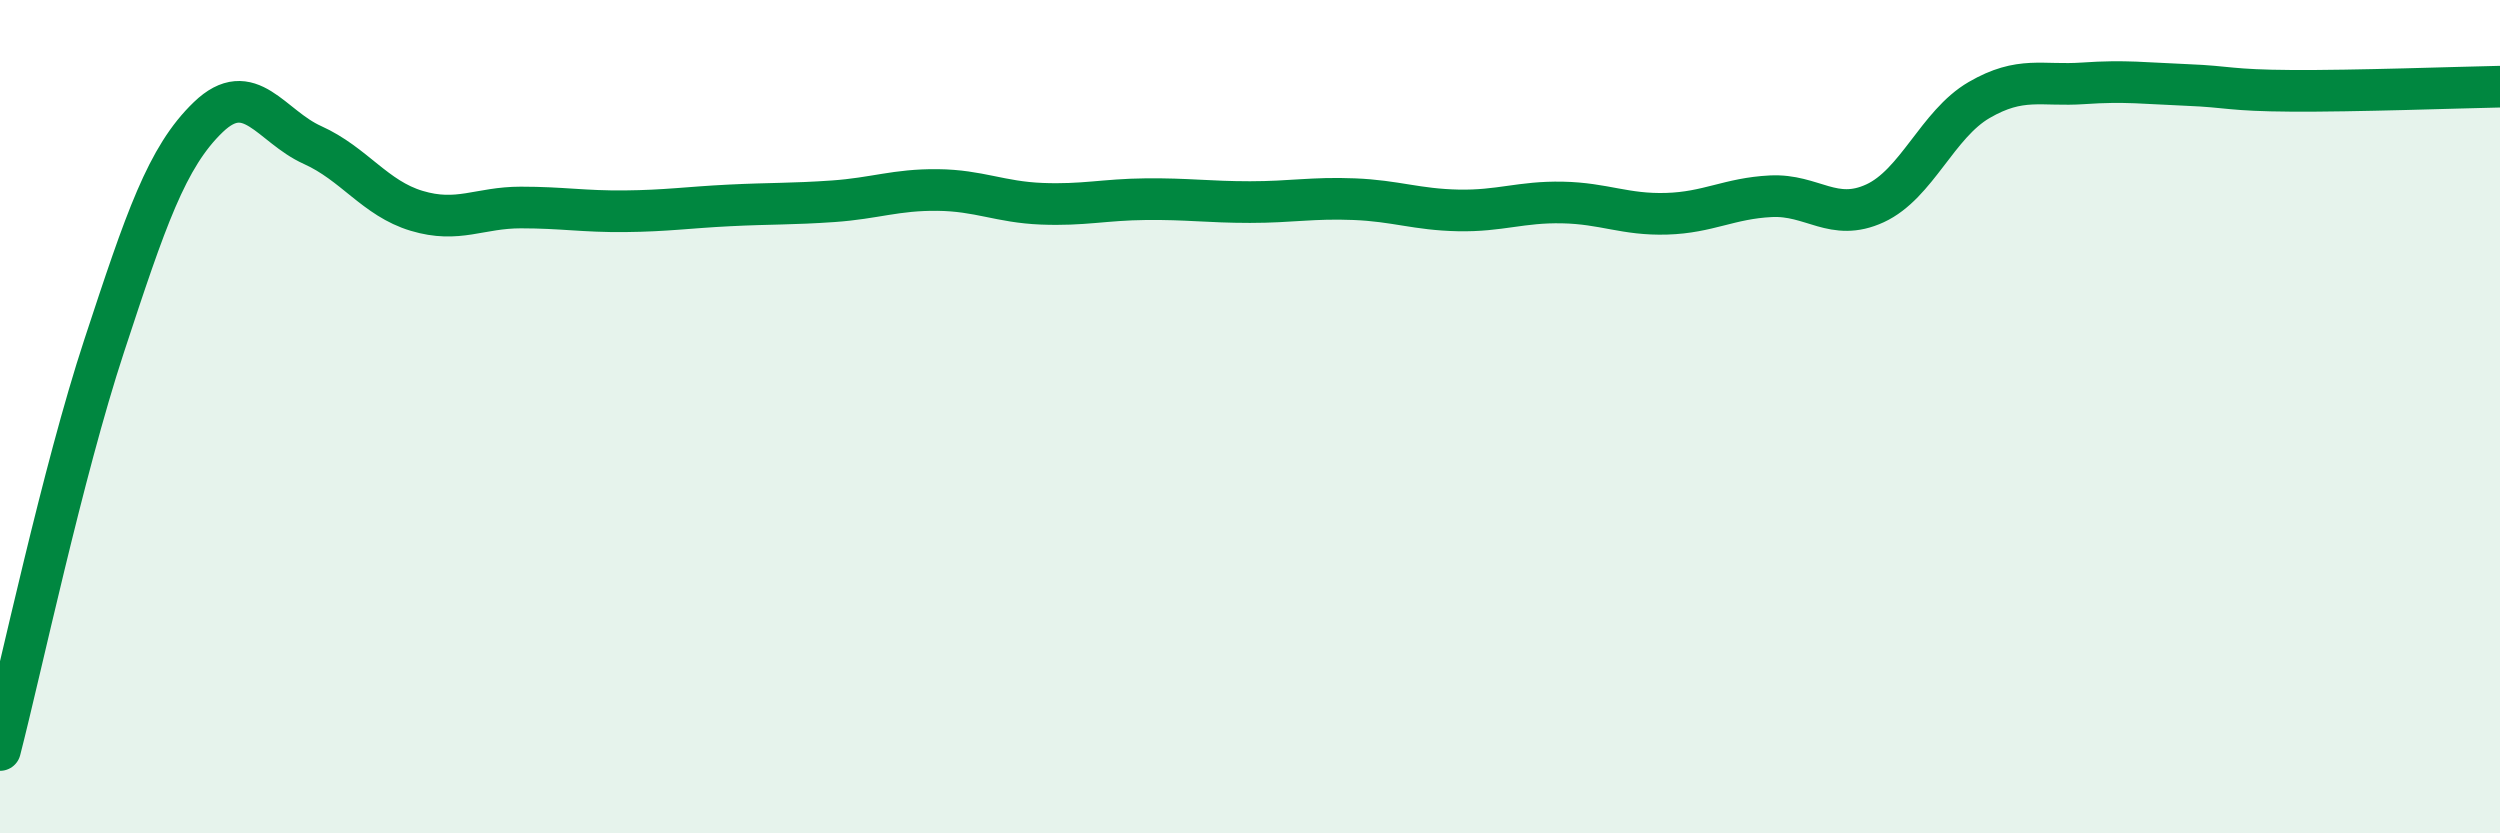
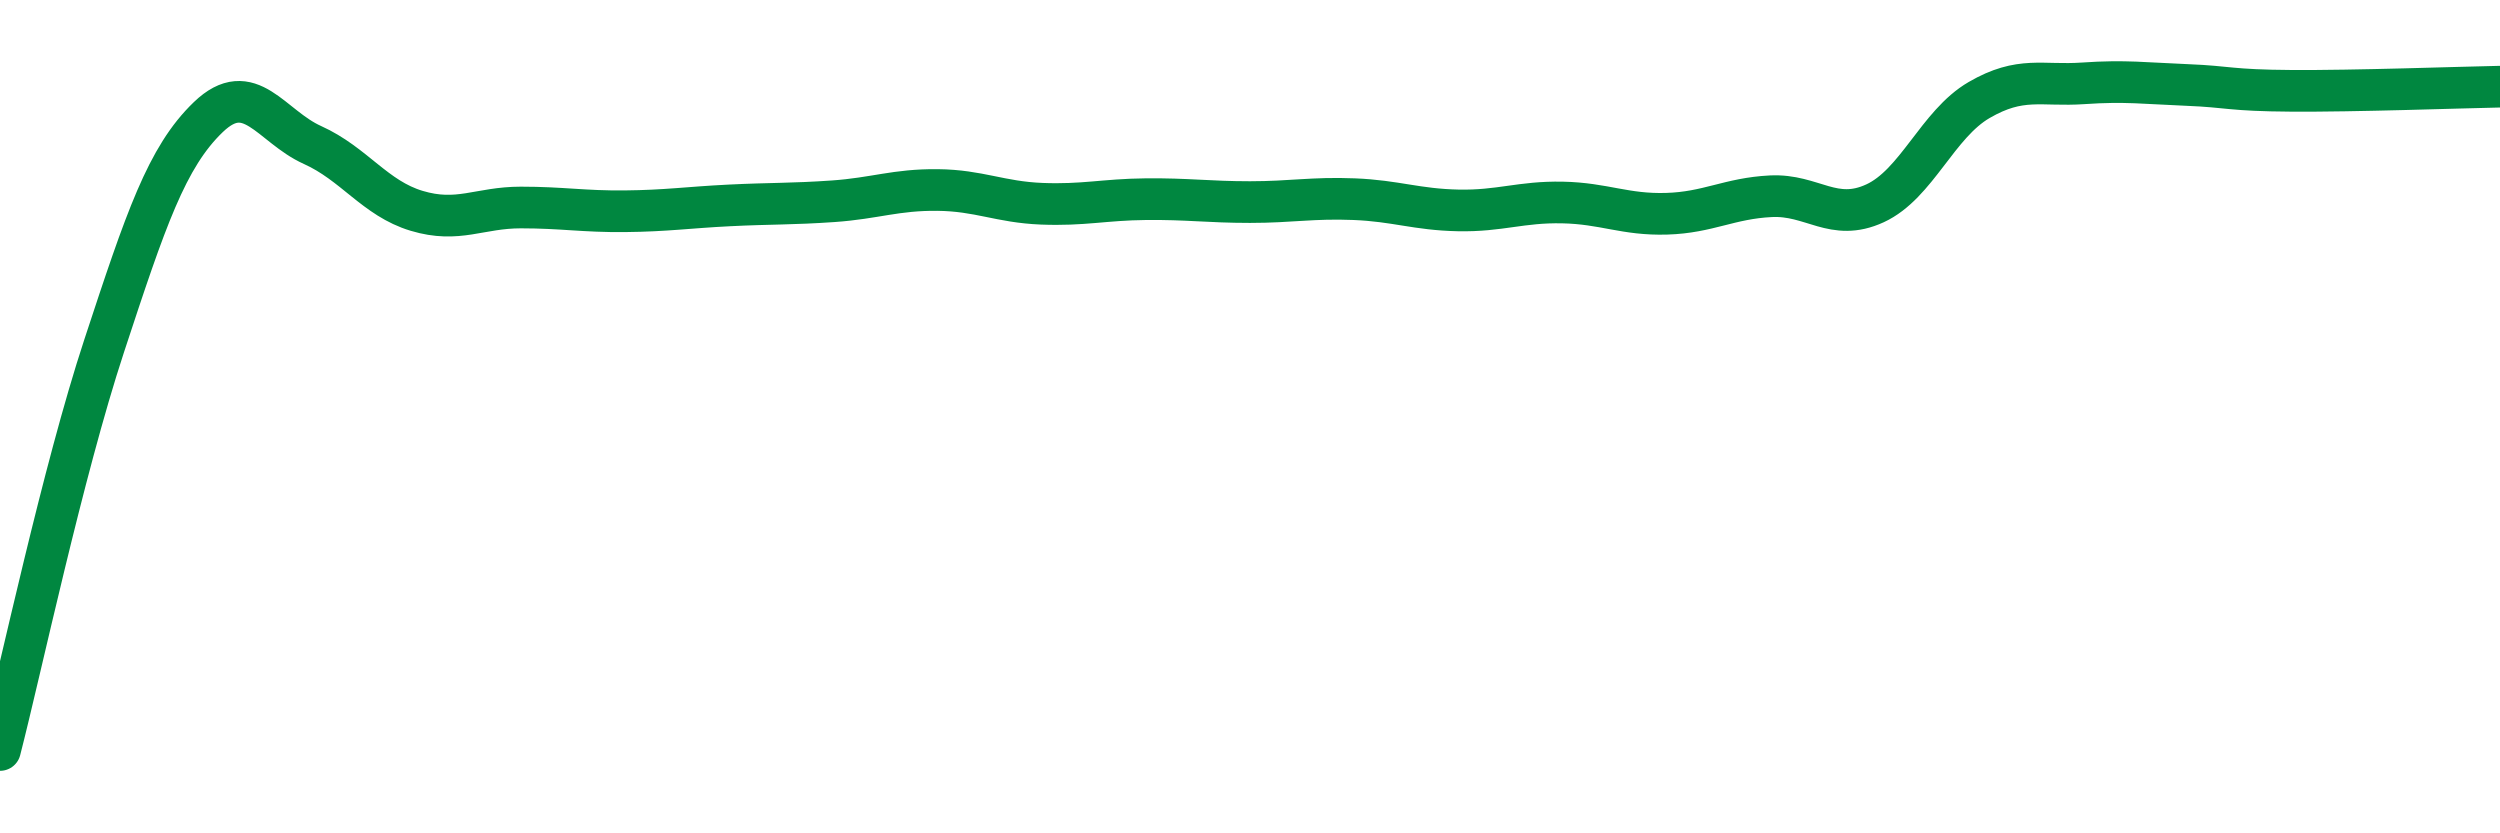
<svg xmlns="http://www.w3.org/2000/svg" width="60" height="20" viewBox="0 0 60 20">
-   <path d="M 0,18 C 0.5,16.06 1.5,11.34 2.5,8.3 C 3.5,5.26 4,3.77 5,2.81 C 6,1.85 6.5,3.03 7.5,3.48 C 8.5,3.93 9,4.76 10,5.06 C 11,5.36 11.5,4.98 12.5,4.98 C 13.5,4.98 14,5.08 15,5.07 C 16,5.06 16.5,4.98 17.5,4.93 C 18.5,4.88 19,4.9 20,4.83 C 21,4.76 21.5,4.55 22.5,4.56 C 23.5,4.57 24,4.85 25,4.89 C 26,4.93 26.5,4.79 27.5,4.78 C 28.5,4.77 29,4.85 30,4.85 C 31,4.85 31.5,4.74 32.5,4.78 C 33.5,4.82 34,5.03 35,5.05 C 36,5.07 36.5,4.84 37.5,4.86 C 38.5,4.88 39,5.16 40,5.13 C 41,5.1 41.5,4.76 42.5,4.71 C 43.5,4.66 44,5.34 45,4.88 C 46,4.42 46.5,2.98 47.5,2.4 C 48.5,1.82 49,2.07 50,2 C 51,1.93 51.5,2 52.5,2.04 C 53.5,2.08 53.5,2.17 55,2.18 C 56.5,2.19 59,2.1 60,2.08L60 20L0 20Z" fill="#008740" opacity="0.1" stroke-linecap="round" stroke-linejoin="round" />
  <path d="M 0,18 C 0.5,16.06 1.5,11.34 2.5,8.3 C 3.5,5.26 4,3.77 5,2.81 C 6,1.85 6.5,3.03 7.5,3.48 C 8.5,3.93 9,4.76 10,5.06 C 11,5.36 11.5,4.98 12.5,4.98 C 13.5,4.98 14,5.08 15,5.07 C 16,5.06 16.5,4.98 17.5,4.93 C 18.5,4.88 19,4.9 20,4.83 C 21,4.76 21.5,4.55 22.5,4.56 C 23.5,4.57 24,4.85 25,4.89 C 26,4.93 26.5,4.79 27.5,4.78 C 28.5,4.77 29,4.85 30,4.85 C 31,4.85 31.5,4.74 32.5,4.78 C 33.5,4.82 34,5.03 35,5.05 C 36,5.07 36.5,4.84 37.5,4.86 C 38.5,4.88 39,5.16 40,5.13 C 41,5.1 41.5,4.76 42.5,4.71 C 43.5,4.66 44,5.34 45,4.88 C 46,4.42 46.5,2.98 47.5,2.4 C 48.5,1.82 49,2.07 50,2 C 51,1.93 51.5,2 52.5,2.04 C 53.5,2.08 53.5,2.17 55,2.18 C 56.5,2.19 59,2.1 60,2.08" stroke="#008740" stroke-width="1" fill="none" stroke-linecap="round" stroke-linejoin="round" />
</svg>